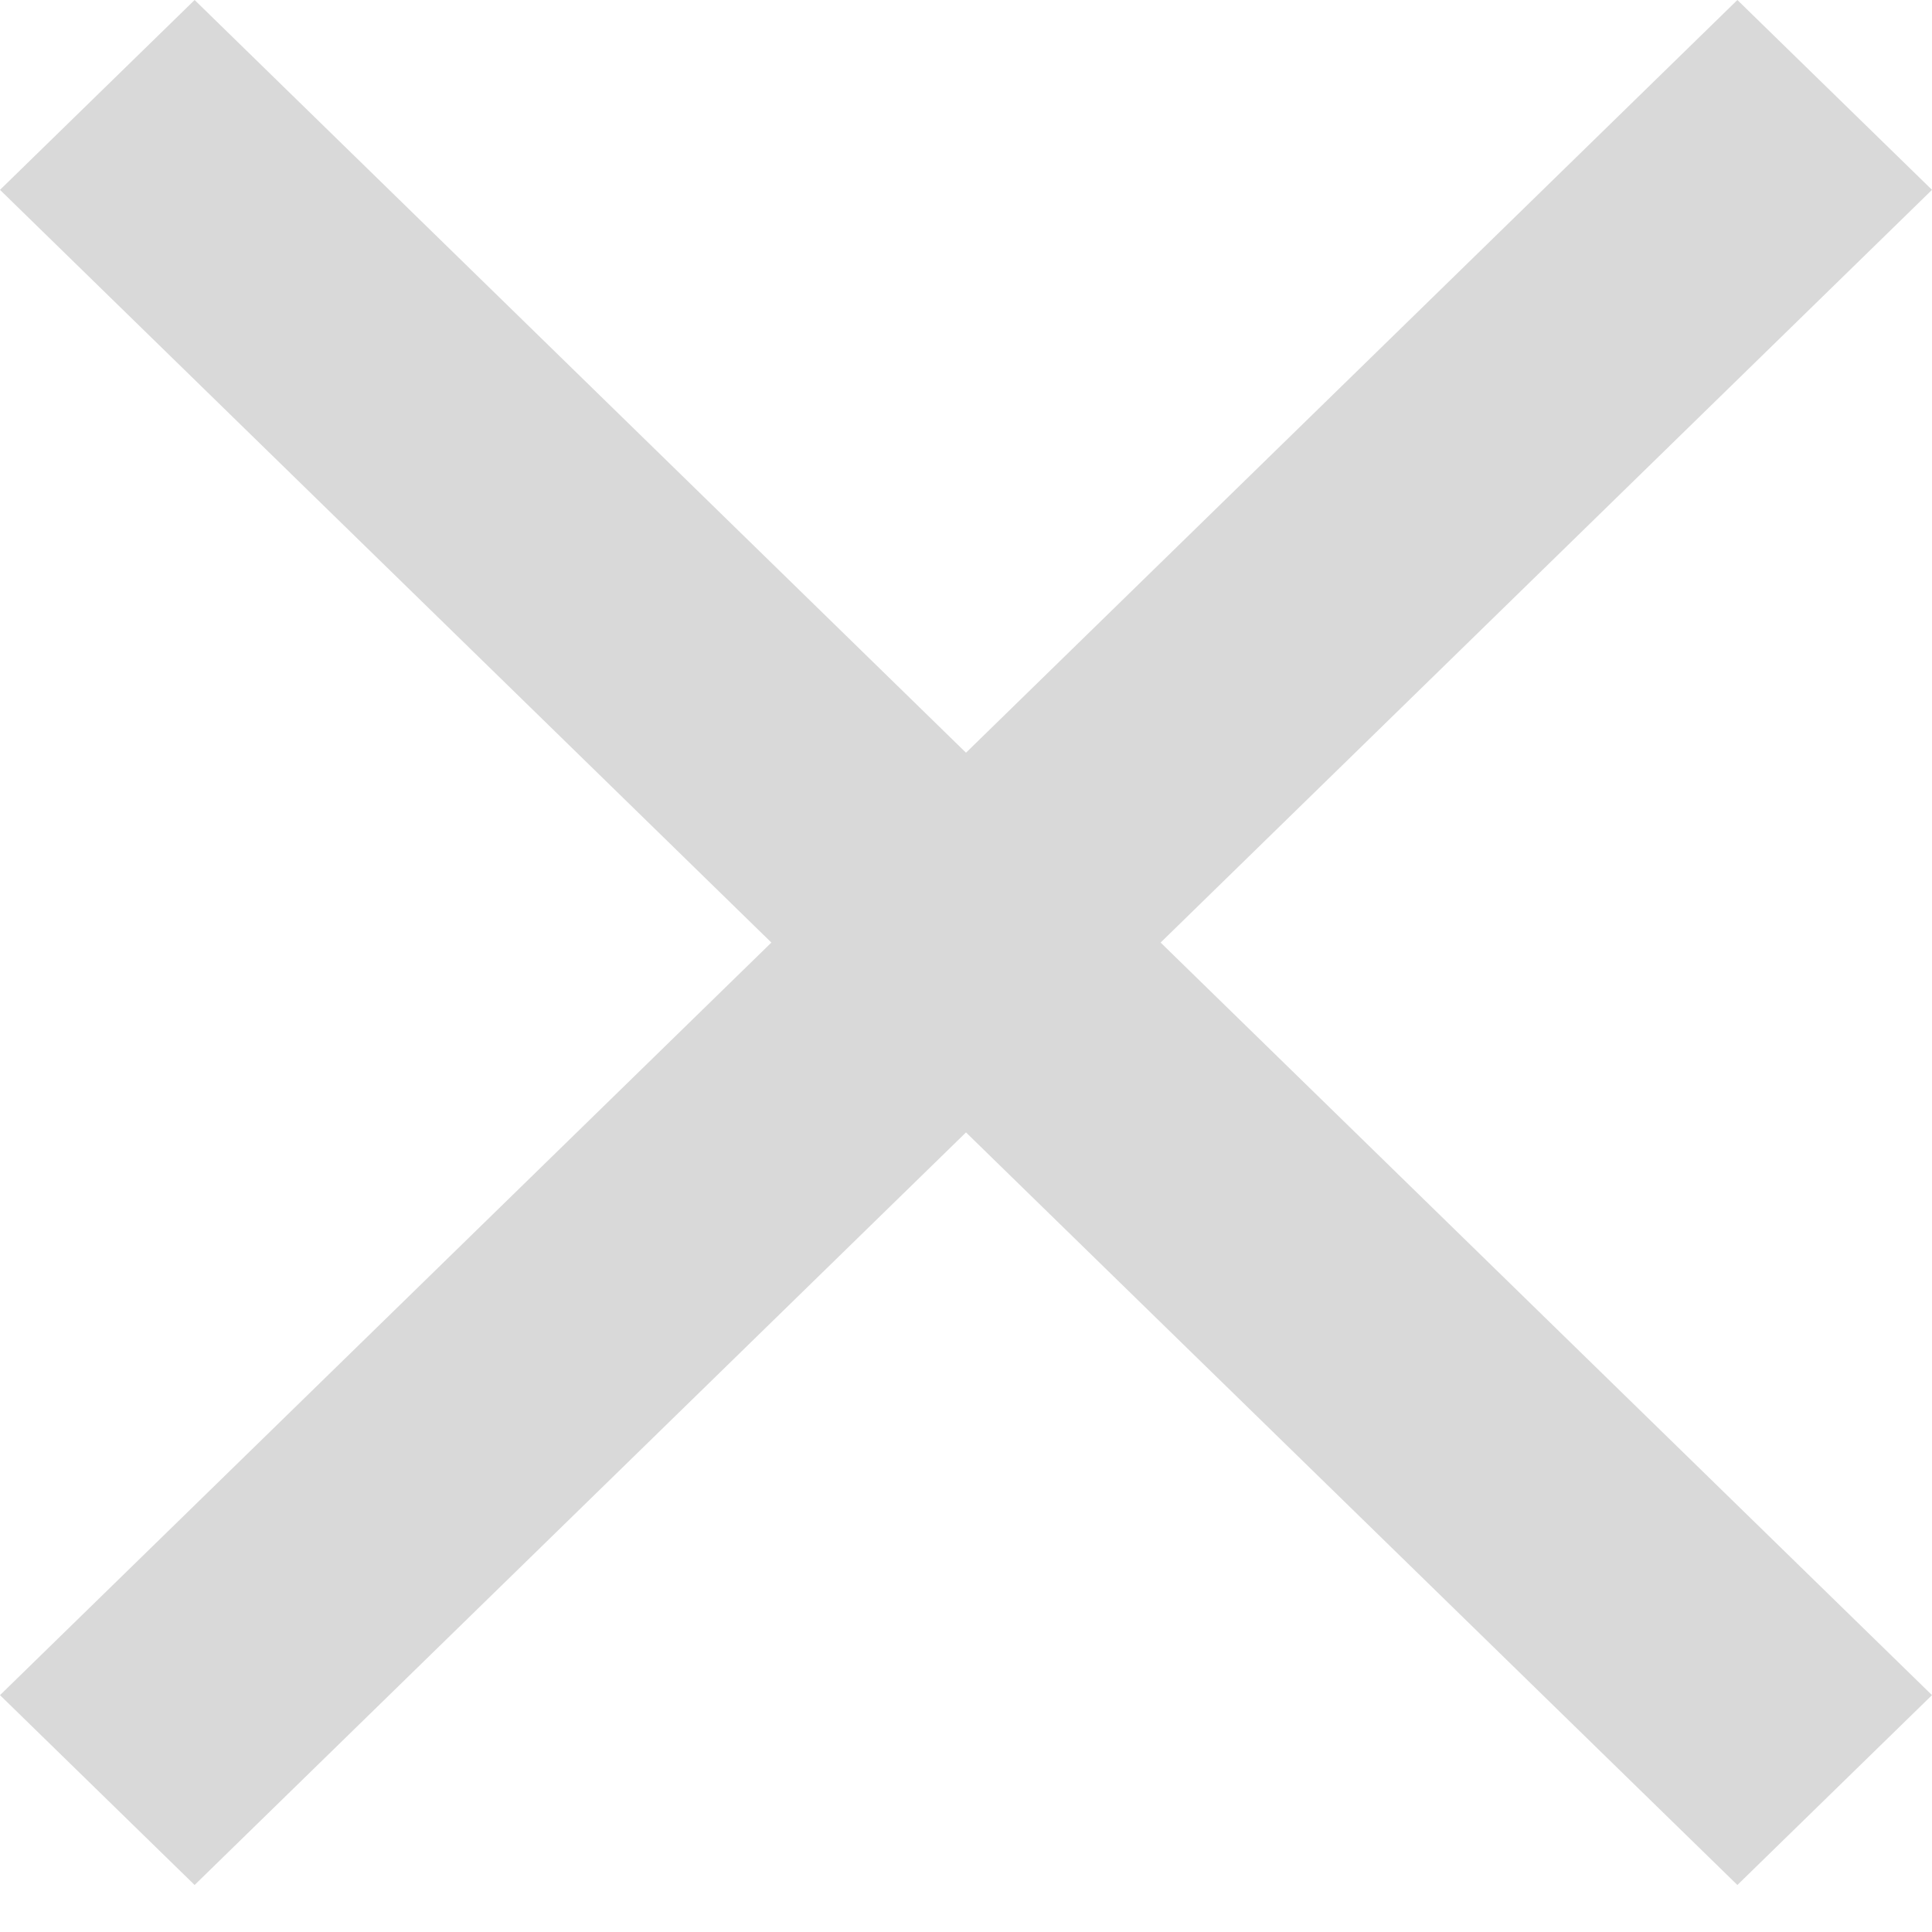
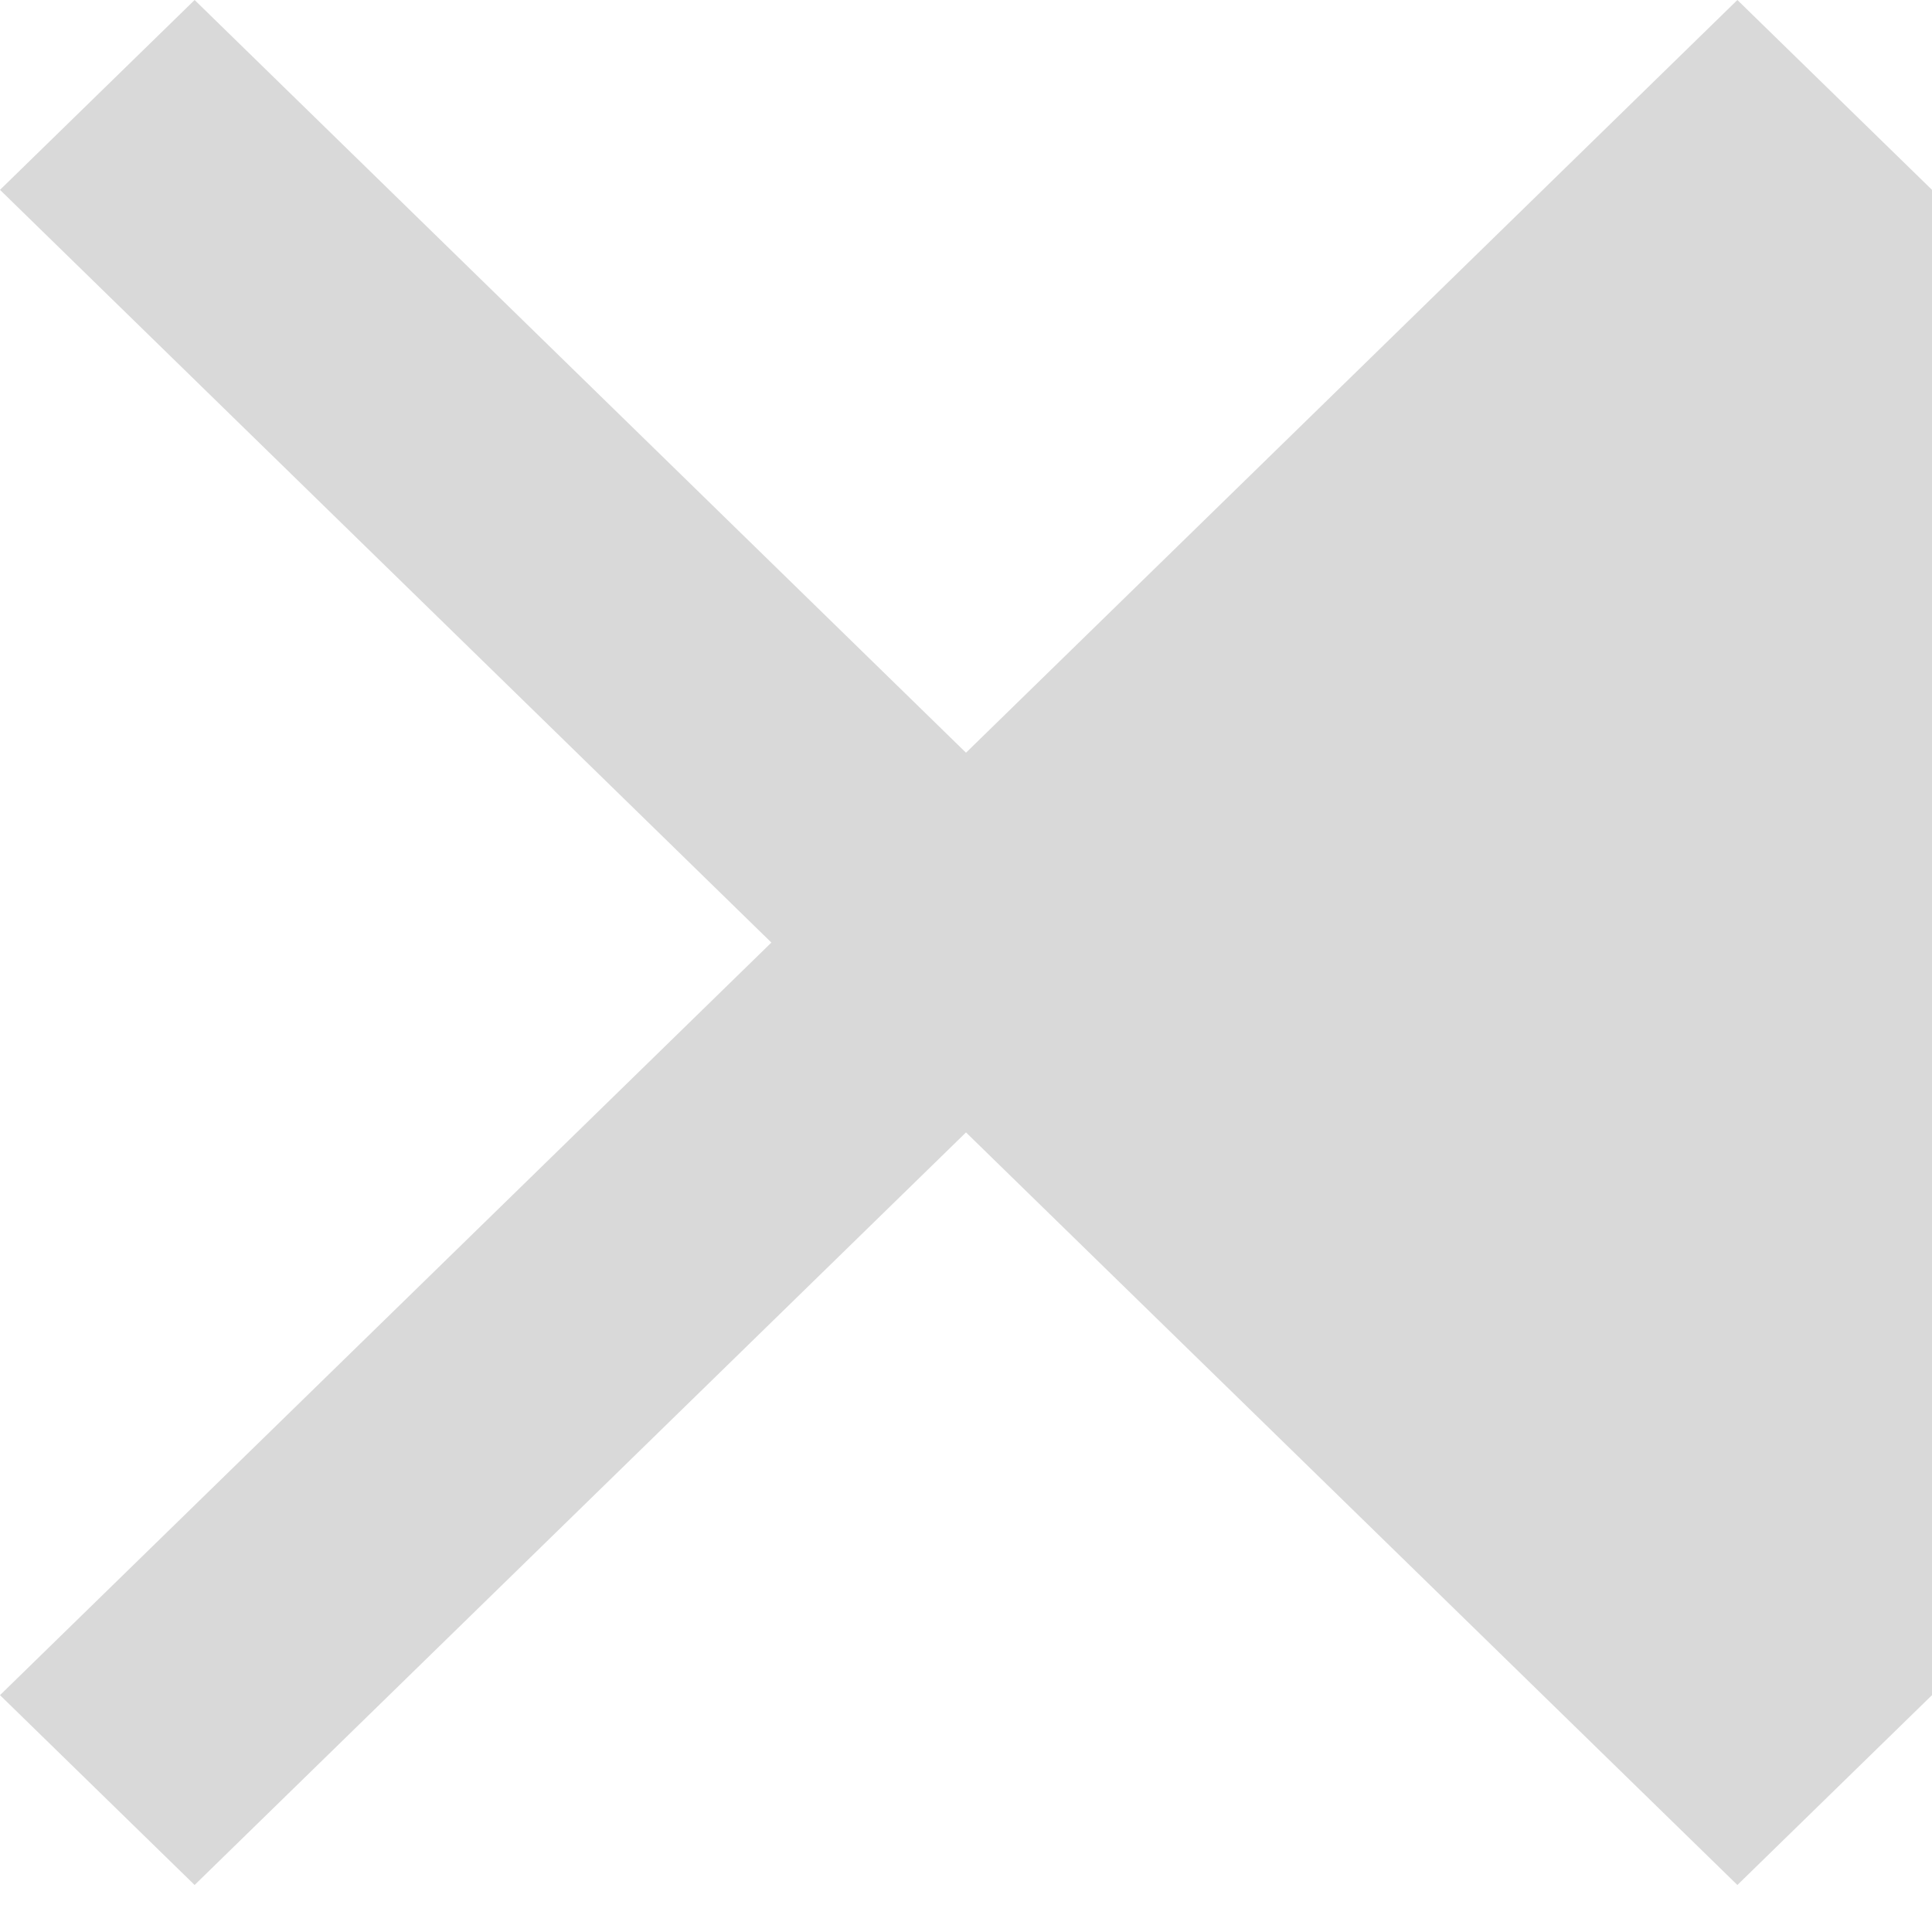
<svg xmlns="http://www.w3.org/2000/svg" width="15" height="15" viewBox="0 0 15 15" fill="none">
-   <path id="Vector" d="M15 1.474L13.489 0L7.5 5.844L1.511 0L0 1.474L5.989 7.318L0 13.161L1.511 14.635L7.5 8.792L13.489 14.635L15 13.161L9.011 7.318L15 1.474Z" fill="#D9D9D9" />
+   <path id="Vector" d="M15 1.474L13.489 0L7.5 5.844L1.511 0L0 1.474L5.989 7.318L0 13.161L1.511 14.635L7.5 8.792L13.489 14.635L15 13.161L15 1.474Z" fill="#D9D9D9" />
</svg>